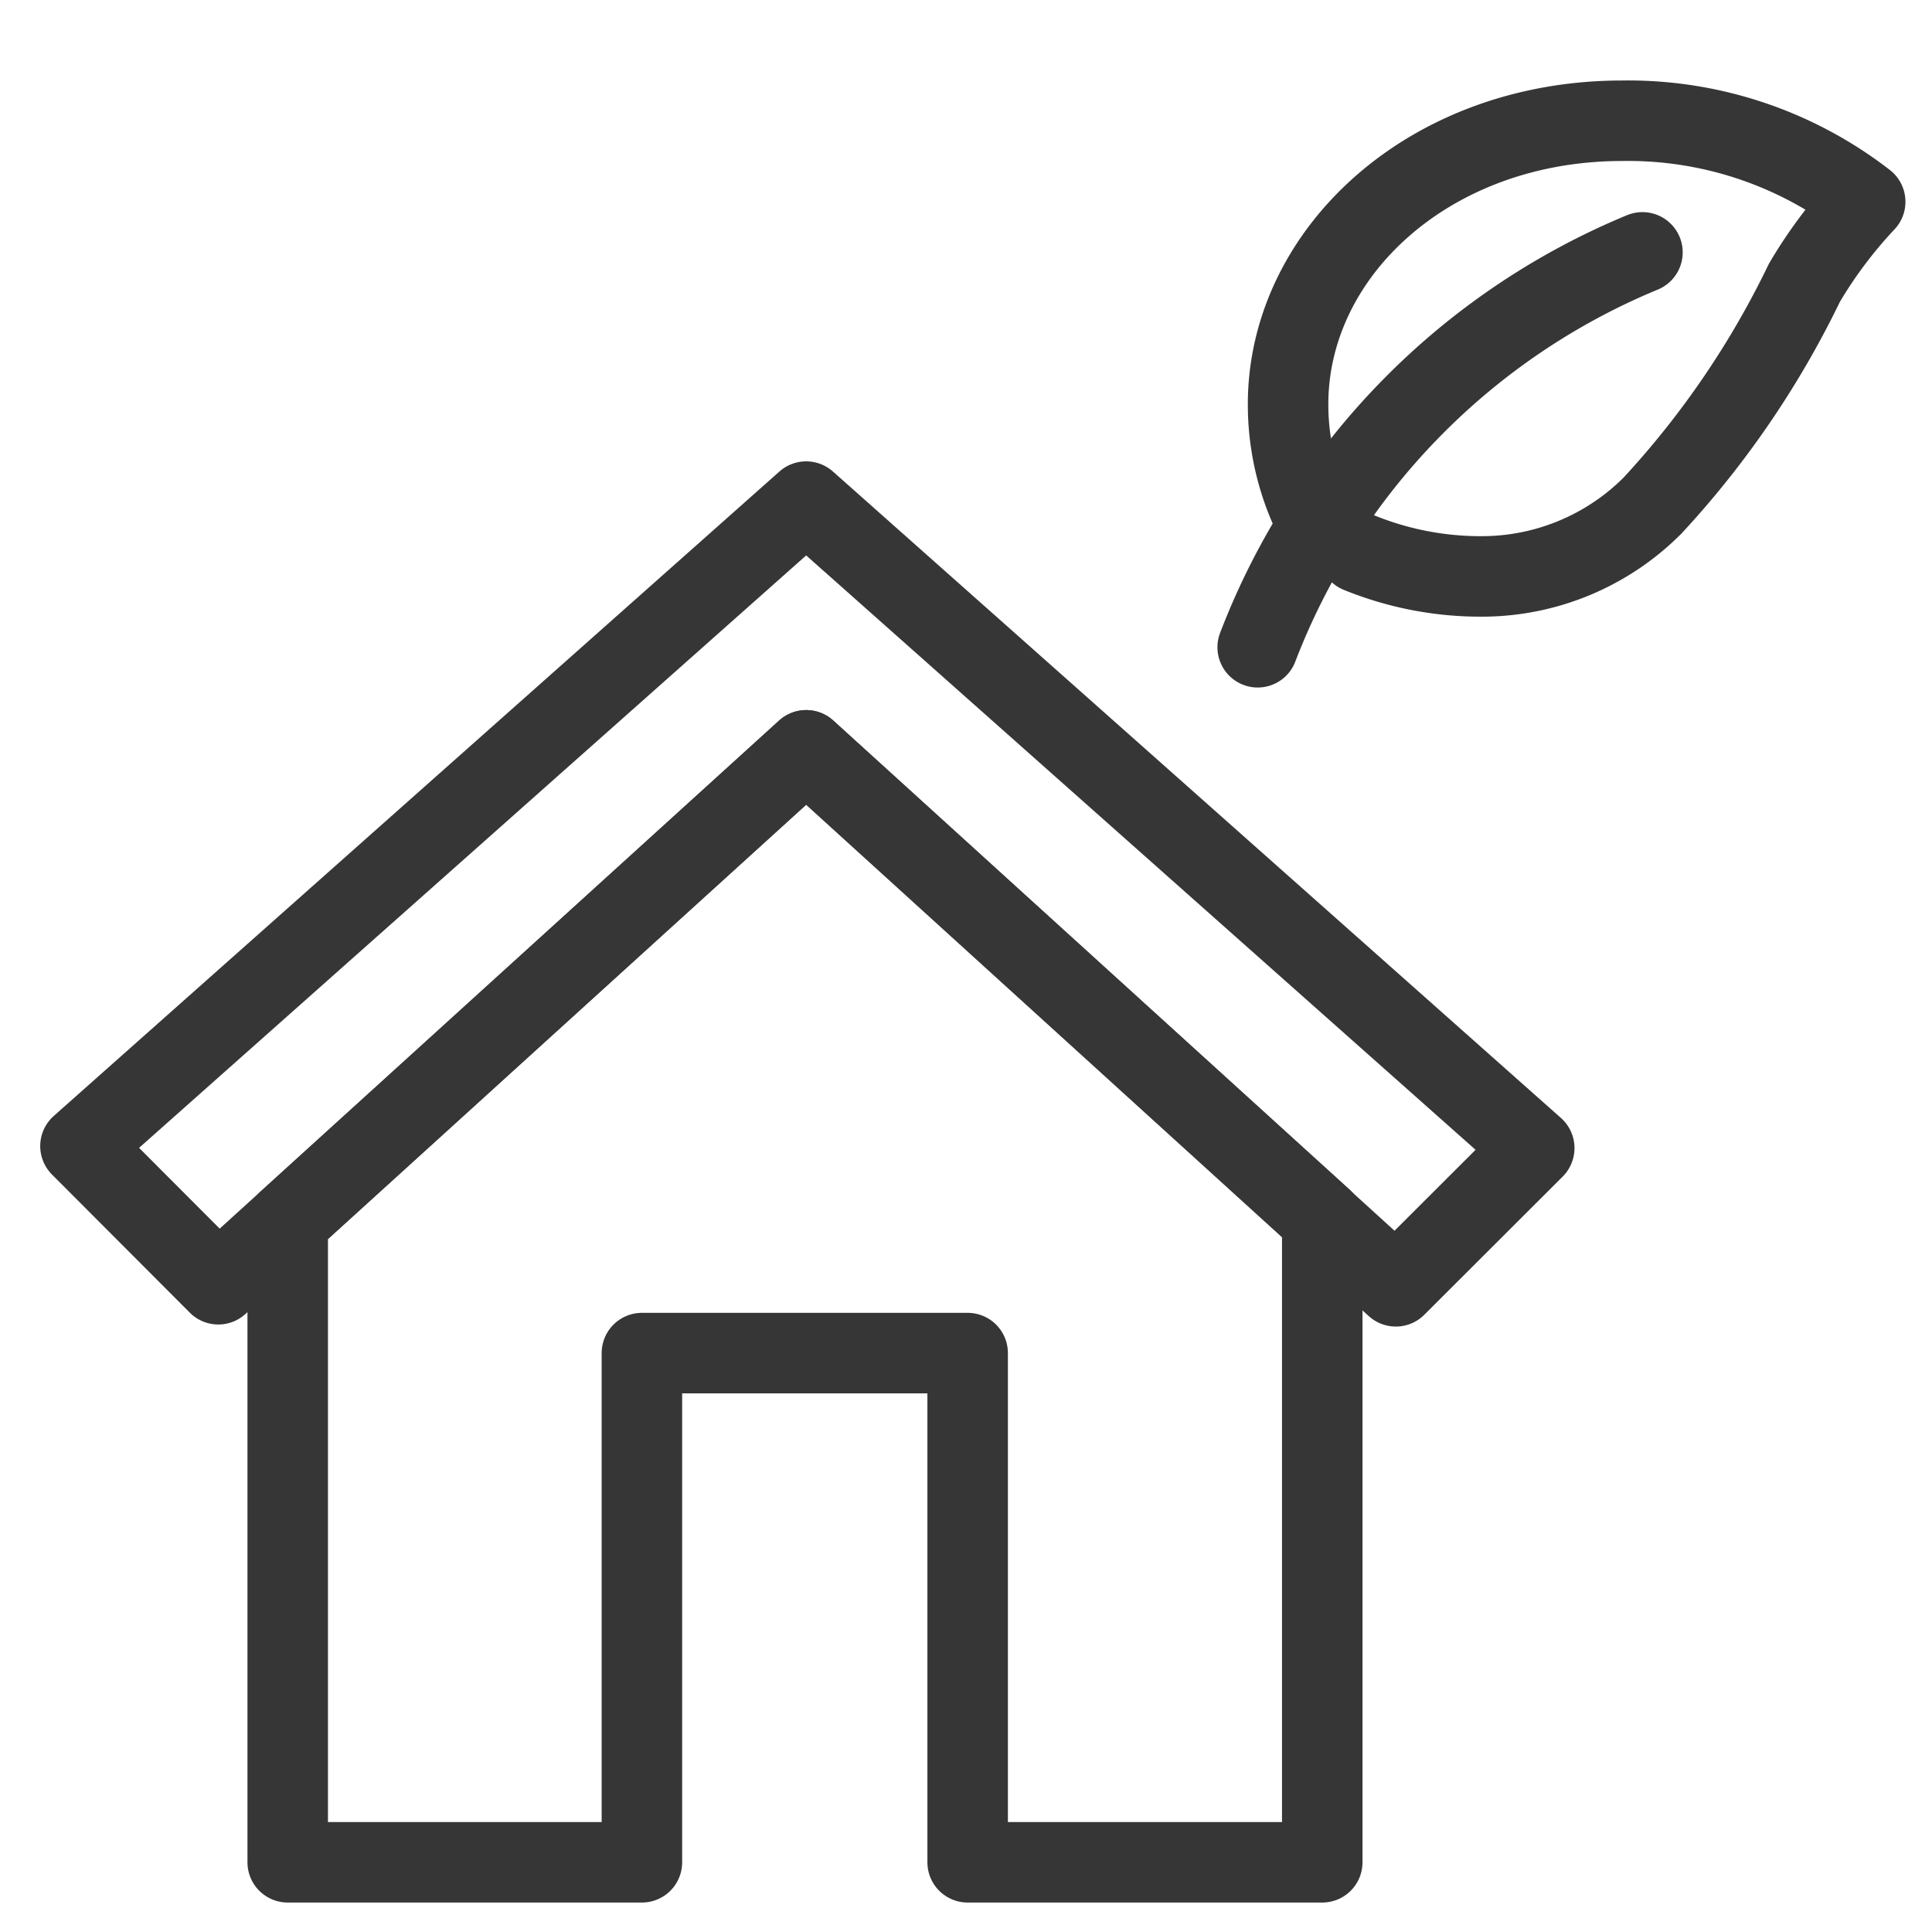
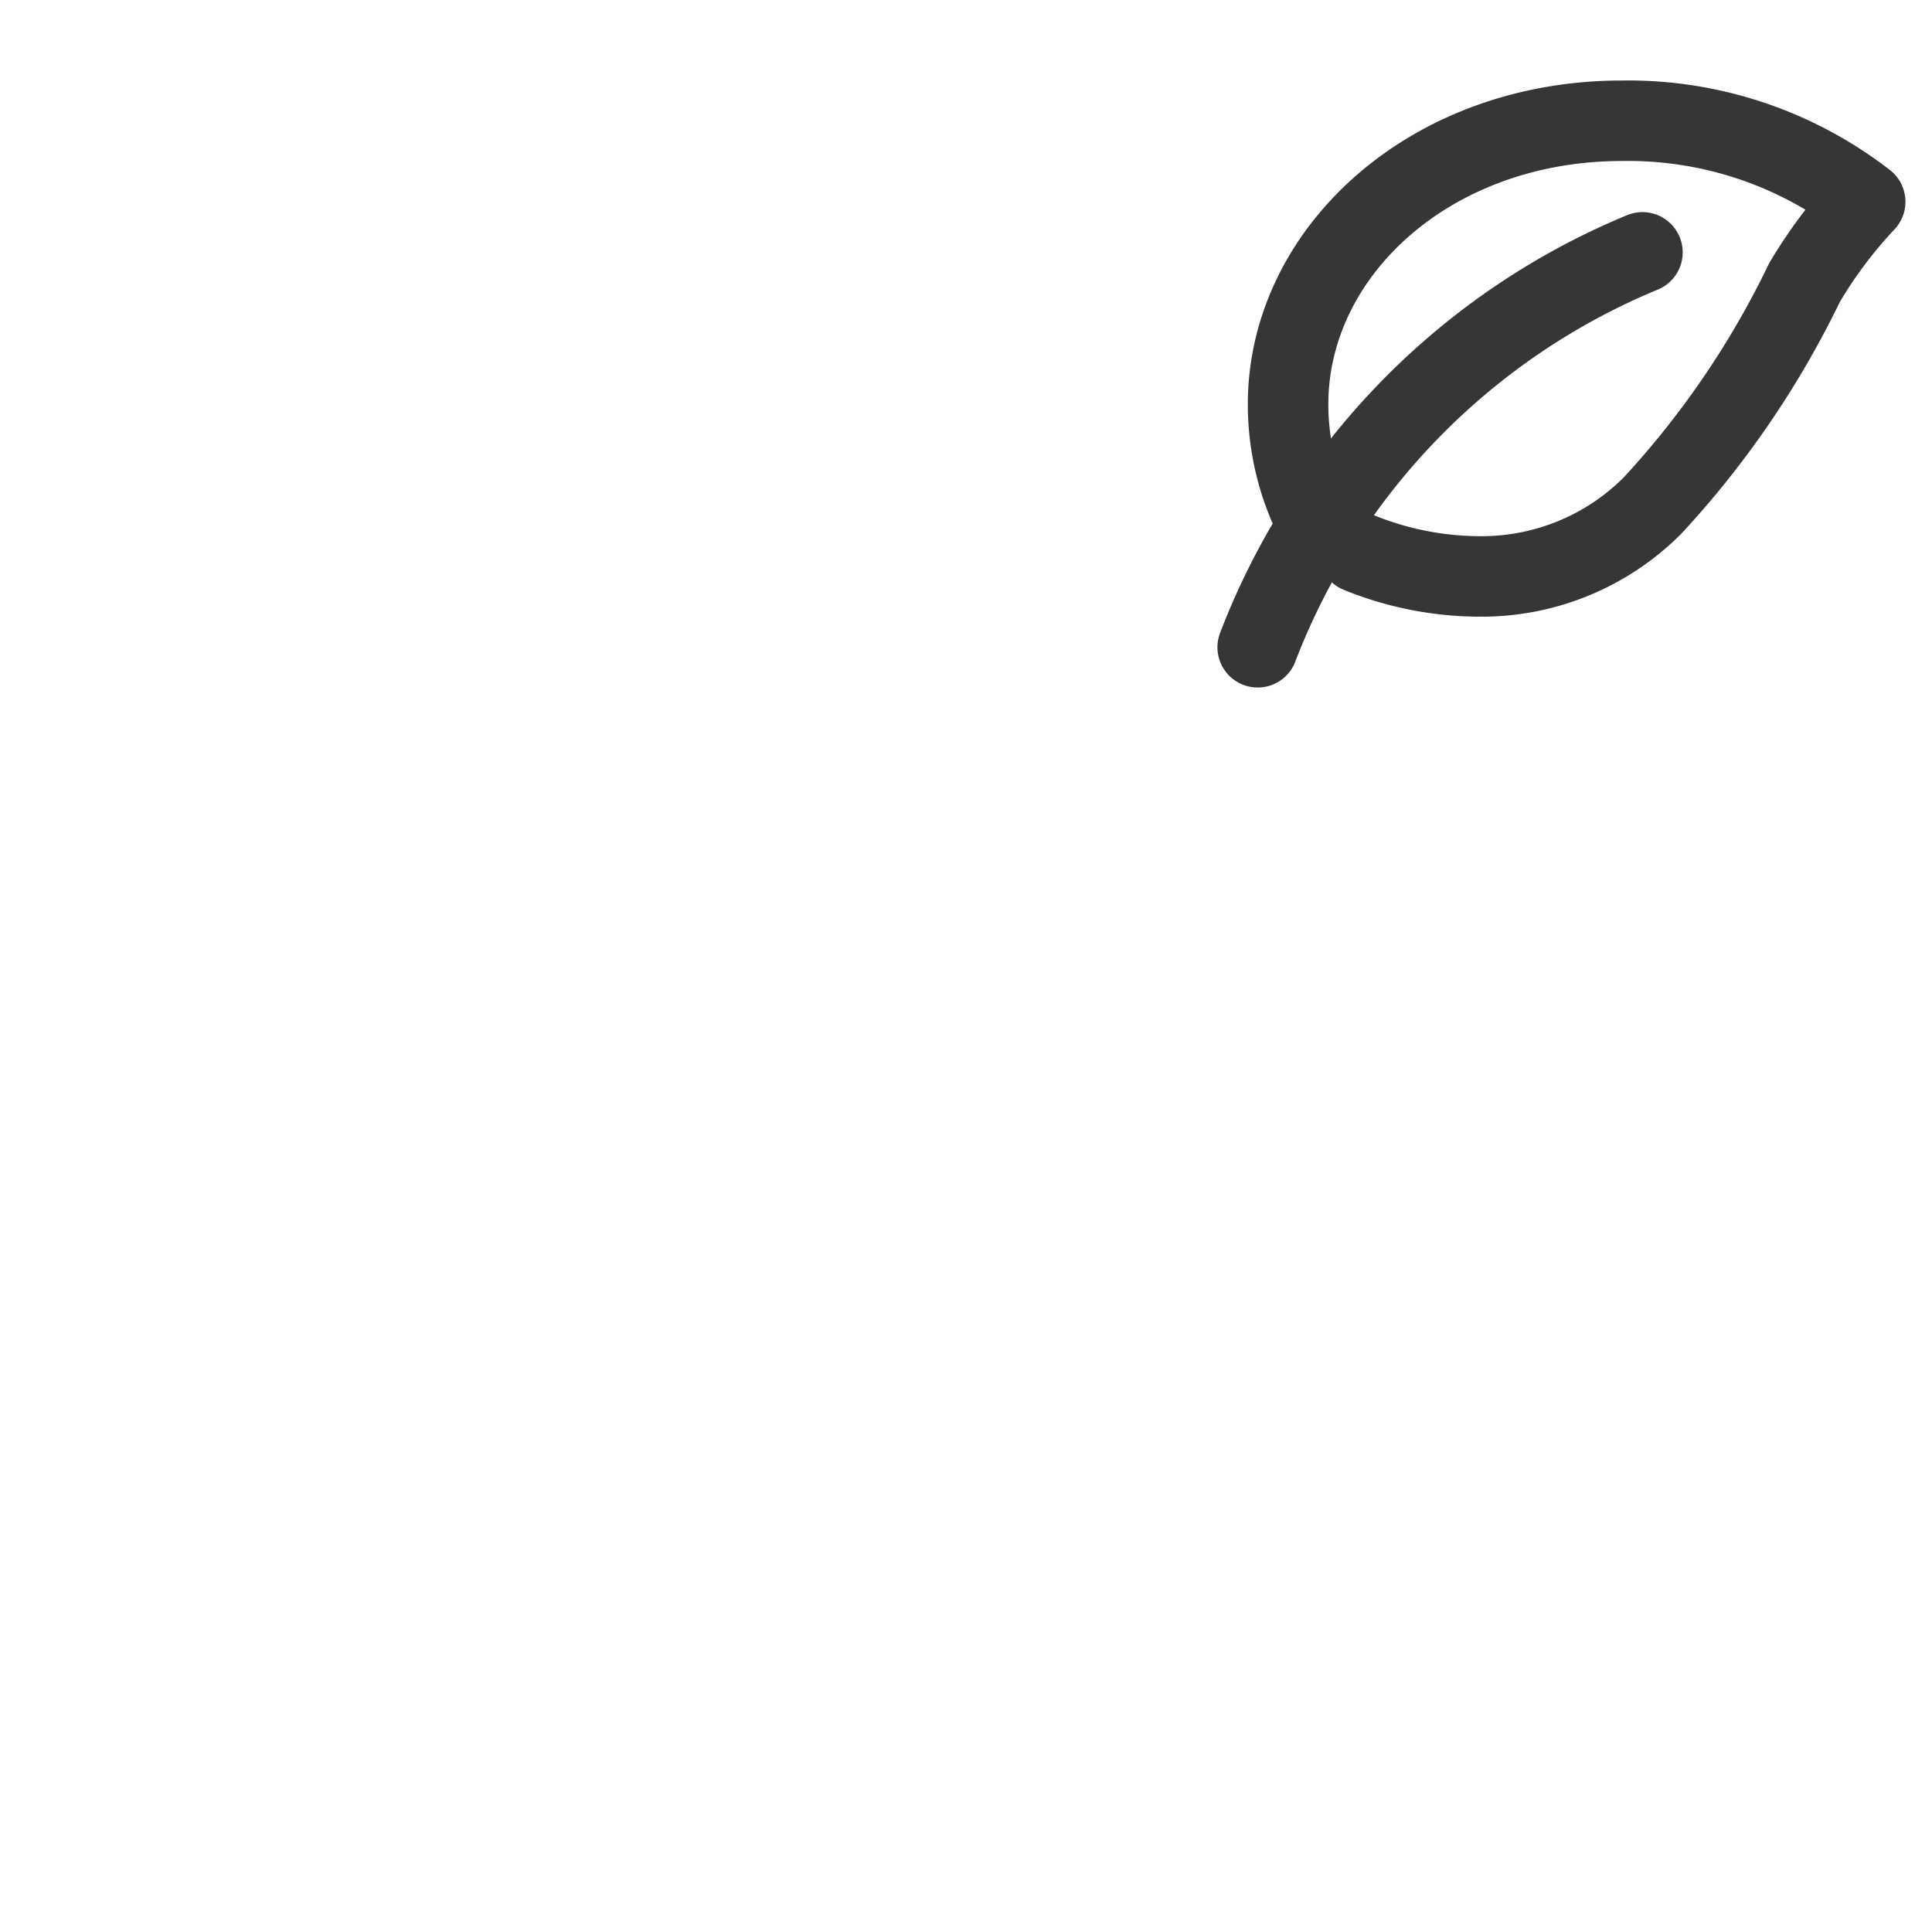
<svg xmlns="http://www.w3.org/2000/svg" width="48" height="48" viewBox="0 0 48 48">
  <g id="house-leaf-grey" transform="translate(4 4.783)">
-     <rect id="Rectangle_67" data-name="Rectangle 67" width="48" height="48" transform="translate(-4 -4.783)" fill="#fff" opacity="0" />
    <g id="Groupe_313" data-name="Groupe 313" transform="translate(0.279 1.551)">
-       <path id="Tracé_233" data-name="Tracé 233" d="M31.939,18.986v15.98h-8.81V22.315H15.036V34.966h-8.8V19.039l12.882-11.7Z" transform="translate(-3.367 4.968)" fill="none" stroke="#363636" stroke-linecap="round" stroke-linejoin="round" stroke-width="2" />
-       <path id="Tracé_234" data-name="Tracé 234" d="M36.839,16.782,33.4,20.216,18.75,6.9,4.145,20.165.72,16.732,18.75.72Z" transform="translate(-3 5.408)" fill="none" stroke="#363636" stroke-linecap="round" stroke-linejoin="round" stroke-width="2" />
      <g id="Groupe_312" data-name="Groupe 312" transform="translate(42.061 -3.334) rotate(90)">
        <path id="Tracé_235" data-name="Tracé 235" d="M18.728,13.578a7.991,7.991,0,0,0,.593-3.019A5.991,5.991,0,0,0,17.56,6.283a22.582,22.582,0,0,0-5.535-3.773A11.373,11.373,0,0,1,10.013,1,9.618,9.618,0,0,0,8,7.038c0,4.78,3.27,8.3,7.044,8.3a6.388,6.388,0,0,0,3.019-.755" transform="translate(-8 -1)" fill="none" stroke="#363636" stroke-linecap="round" stroke-linejoin="round" stroke-width="2" />
        <path id="Tracé_236" data-name="Tracé 236" d="M1,23a17.33,17.33,0,0,0,9.811,9.559" transform="translate(2.27 -17.466)" fill="none" stroke="#363636" stroke-linecap="round" stroke-linejoin="round" stroke-width="2" />
      </g>
    </g>
  </g>
</svg>